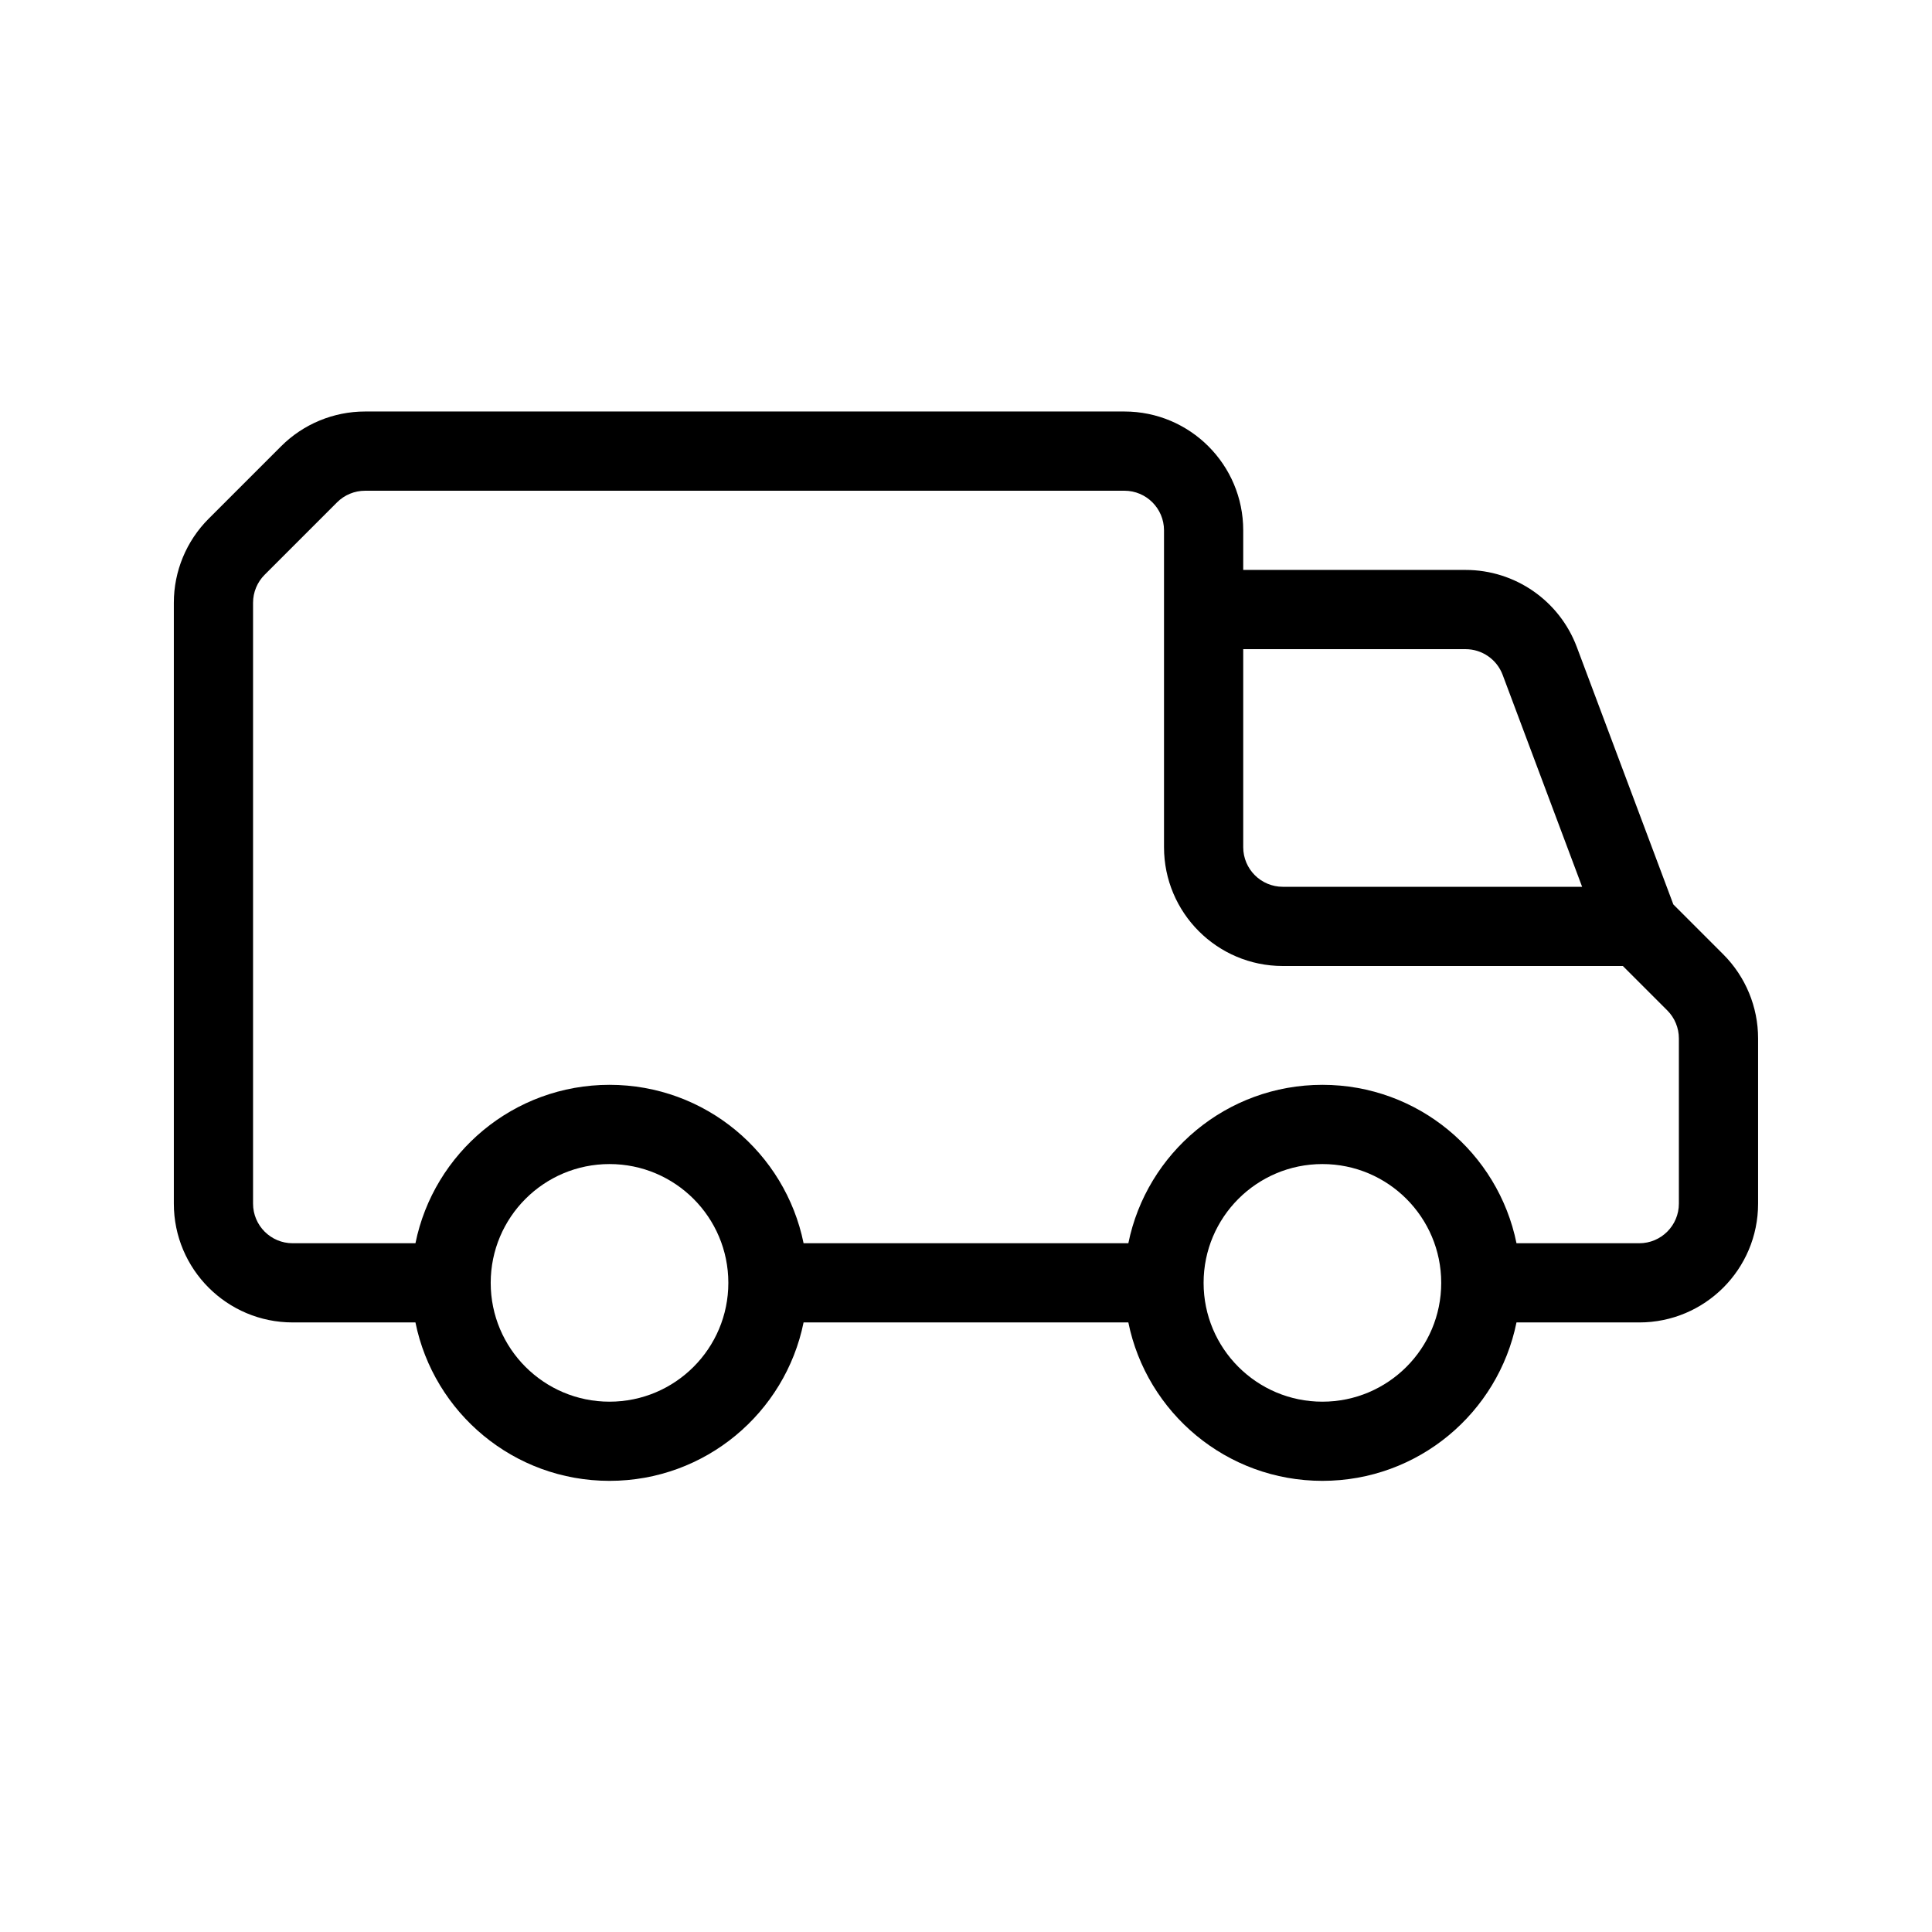
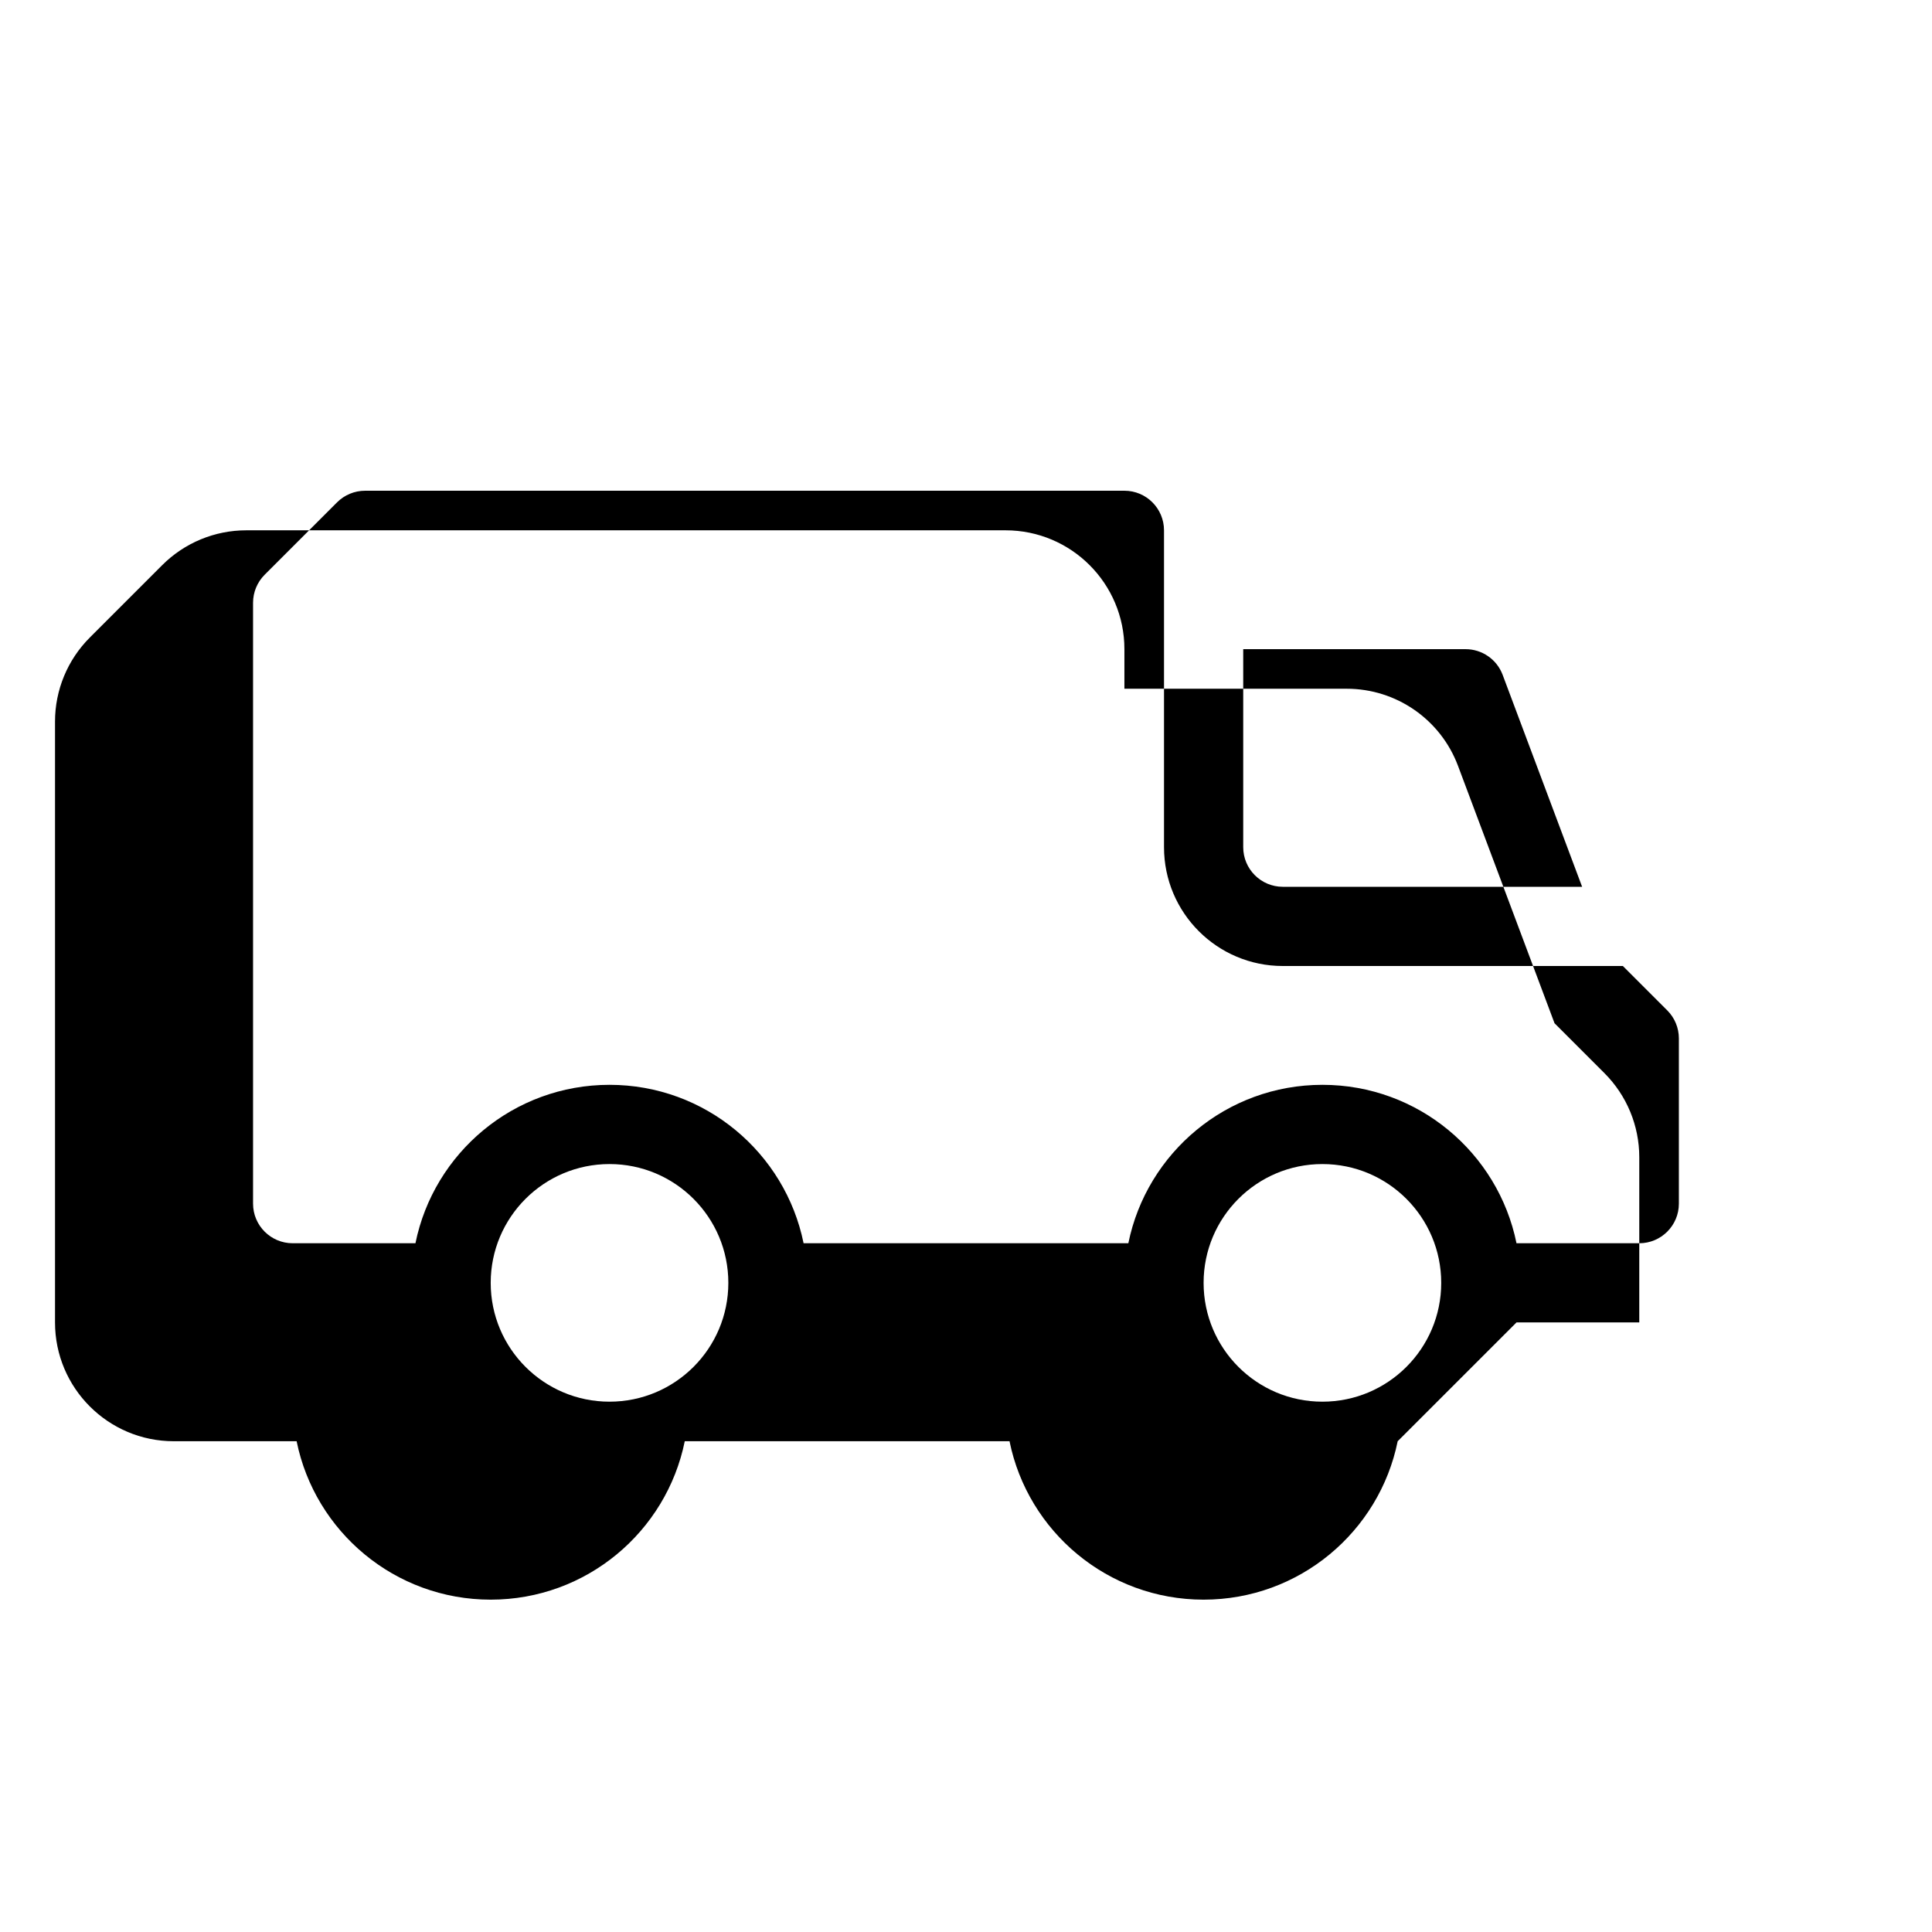
<svg xmlns="http://www.w3.org/2000/svg" fill="#000000" width="800px" height="800px" version="1.1" viewBox="144 144 512 512">
-   <path d="m545.89 494.46h32.535c17.391 0 31.488-14.098 31.488-31.484v-43.785c0-8.352-3.316-16.359-9.219-22.266l-13.238-13.238-25.582-68.219c-4.609-12.289-16.355-20.43-29.484-20.43h-58.922v-10.496c0-17.391-14.102-31.488-31.488-31.488h-201.23c-8.352 0-16.359 3.316-22.266 9.223l-19.191 19.191c-5.906 5.906-9.223 13.914-9.223 22.266v159.24c0 17.387 14.098 31.484 31.488 31.484h32.539c4.859 23.957 26.039 41.984 51.43 41.984 25.387 0 46.566-18.027 51.43-41.984h86.066c4.863 23.957 26.043 41.984 51.43 41.984 25.391 0 46.57-18.027 51.434-41.984zm-305.14-220.41c-2.785 0-5.453 1.105-7.422 3.074l-19.191 19.191c-1.969 1.969-3.074 4.637-3.074 7.422v159.24c0 5.793 4.699 10.496 10.496 10.496h32.539c4.859-23.957 26.039-41.984 51.43-41.984 25.387 0 46.566 18.027 51.43 41.984h86.066c4.863-23.957 26.043-41.984 51.43-41.984 25.391 0 46.57 18.027 51.434 41.984h32.535c5.797 0 10.496-4.703 10.496-10.496v-43.785c0-2.785-1.105-5.457-3.07-7.422l-11.773-11.77h-90.117c-17.387 0-31.484-14.102-31.484-31.488v-83.969c0-5.797-4.703-10.496-10.496-10.496zm322.53 104.96-21.062-56.168c-1.535-4.094-5.453-6.809-9.828-6.809h-58.922v52.48c0 5.793 4.699 10.496 10.492 10.496zm-257.75 136.45c17.391 0 31.488-14.098 31.488-31.488 0-17.387-14.098-31.484-31.488-31.484s-31.488 14.098-31.488 31.484c0 17.391 14.098 31.488 31.488 31.488zm220.41-31.488c0 17.391-14.098 31.488-31.488 31.488-17.387 0-31.484-14.098-31.484-31.488 0-17.387 14.098-31.484 31.484-31.484 17.391 0 31.488 14.098 31.488 31.484z" fill-rule="evenodd" />
+   <path d="m545.89 494.46h32.535v-43.785c0-8.352-3.316-16.359-9.219-22.266l-13.238-13.238-25.582-68.219c-4.609-12.289-16.355-20.43-29.484-20.43h-58.922v-10.496c0-17.391-14.102-31.488-31.488-31.488h-201.23c-8.352 0-16.359 3.316-22.266 9.223l-19.191 19.191c-5.906 5.906-9.223 13.914-9.223 22.266v159.24c0 17.387 14.098 31.484 31.488 31.484h32.539c4.859 23.957 26.039 41.984 51.43 41.984 25.387 0 46.566-18.027 51.43-41.984h86.066c4.863 23.957 26.043 41.984 51.43 41.984 25.391 0 46.57-18.027 51.434-41.984zm-305.14-220.41c-2.785 0-5.453 1.105-7.422 3.074l-19.191 19.191c-1.969 1.969-3.074 4.637-3.074 7.422v159.24c0 5.793 4.699 10.496 10.496 10.496h32.539c4.859-23.957 26.039-41.984 51.43-41.984 25.387 0 46.566 18.027 51.43 41.984h86.066c4.863-23.957 26.043-41.984 51.43-41.984 25.391 0 46.57 18.027 51.434 41.984h32.535c5.797 0 10.496-4.703 10.496-10.496v-43.785c0-2.785-1.105-5.457-3.07-7.422l-11.773-11.77h-90.117c-17.387 0-31.484-14.102-31.484-31.488v-83.969c0-5.797-4.703-10.496-10.496-10.496zm322.53 104.96-21.062-56.168c-1.535-4.094-5.453-6.809-9.828-6.809h-58.922v52.48c0 5.793 4.699 10.496 10.492 10.496zm-257.75 136.45c17.391 0 31.488-14.098 31.488-31.488 0-17.387-14.098-31.484-31.488-31.484s-31.488 14.098-31.488 31.484c0 17.391 14.098 31.488 31.488 31.488zm220.41-31.488c0 17.391-14.098 31.488-31.488 31.488-17.387 0-31.484-14.098-31.484-31.488 0-17.387 14.098-31.484 31.484-31.484 17.391 0 31.488 14.098 31.488 31.484z" fill-rule="evenodd" />
</svg>